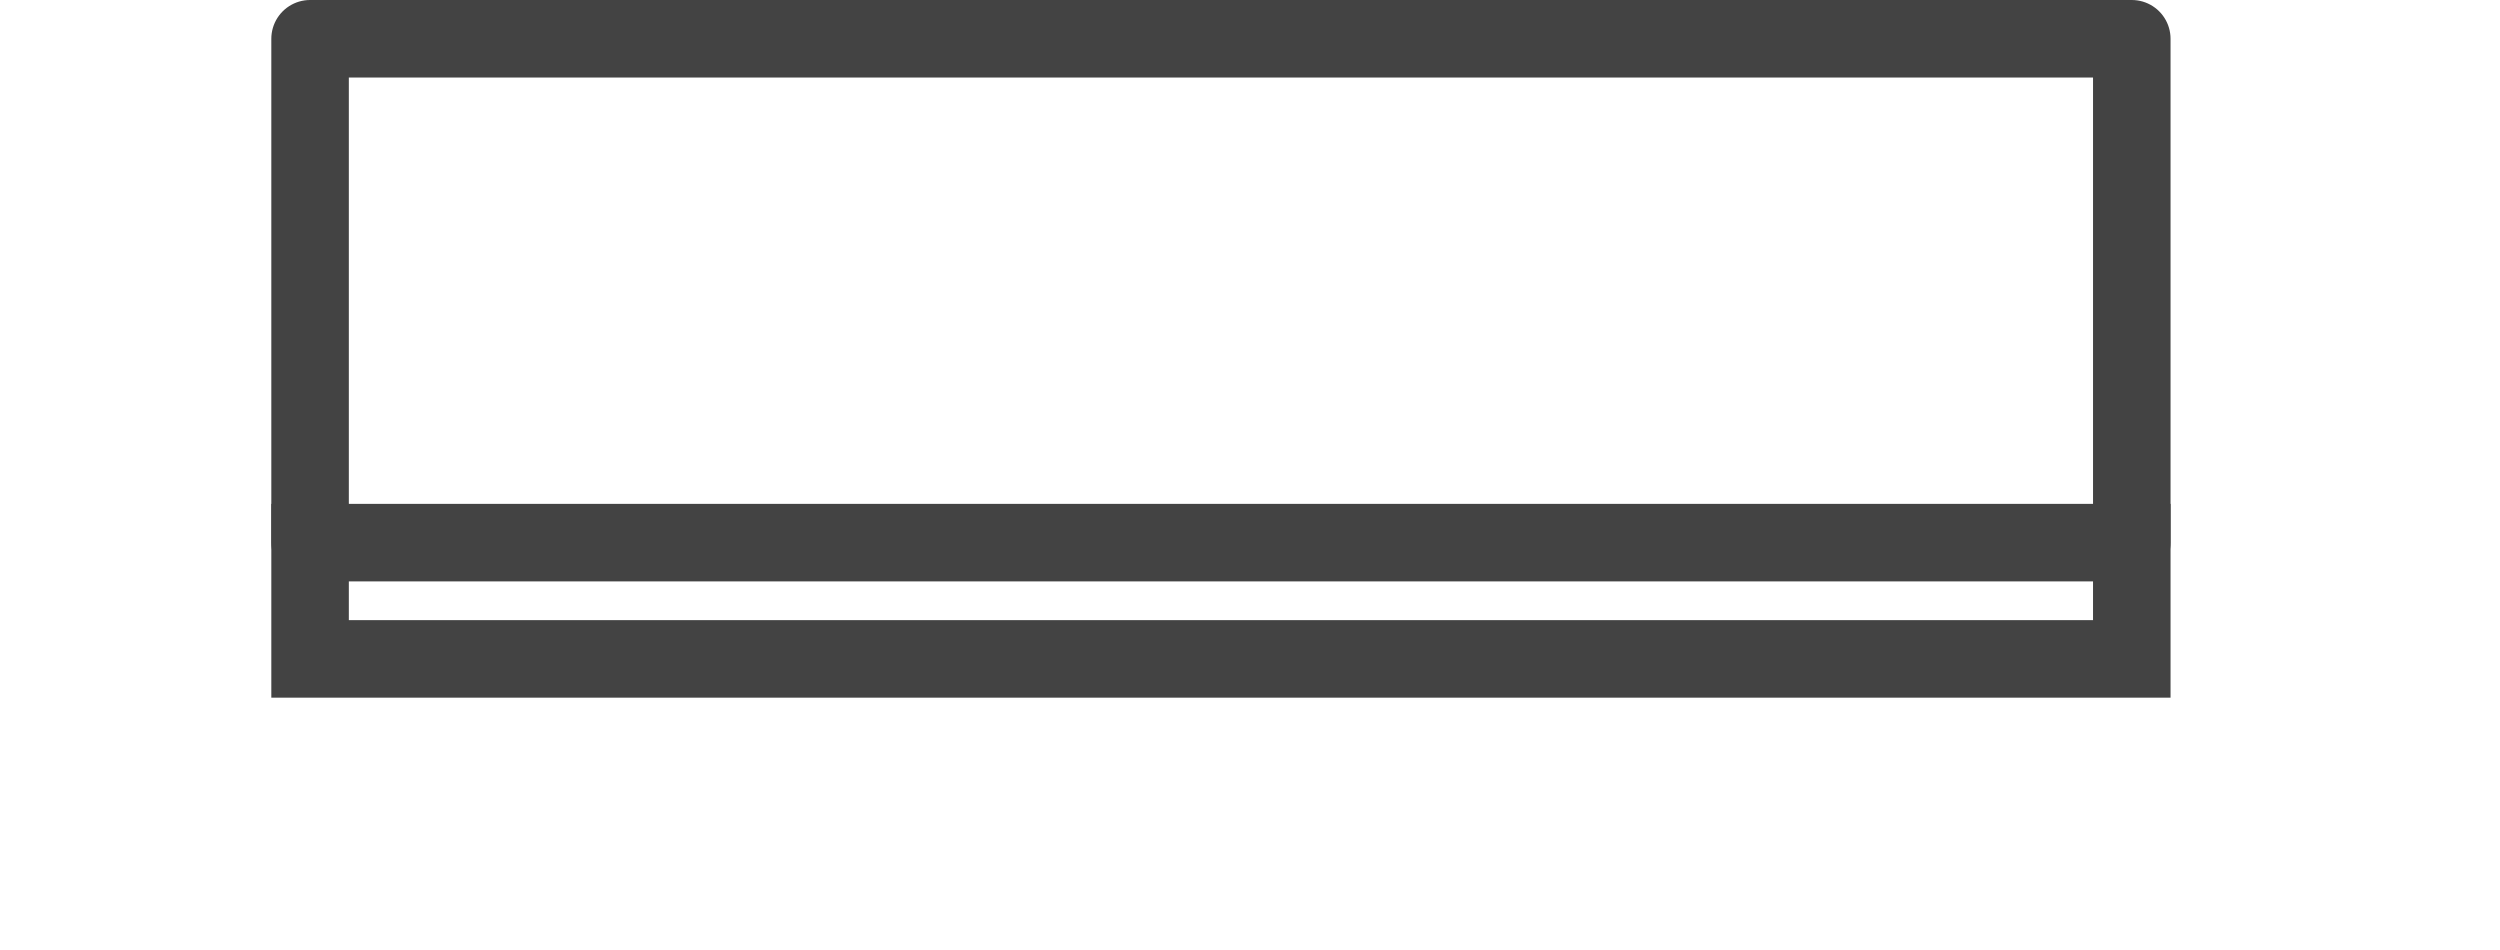
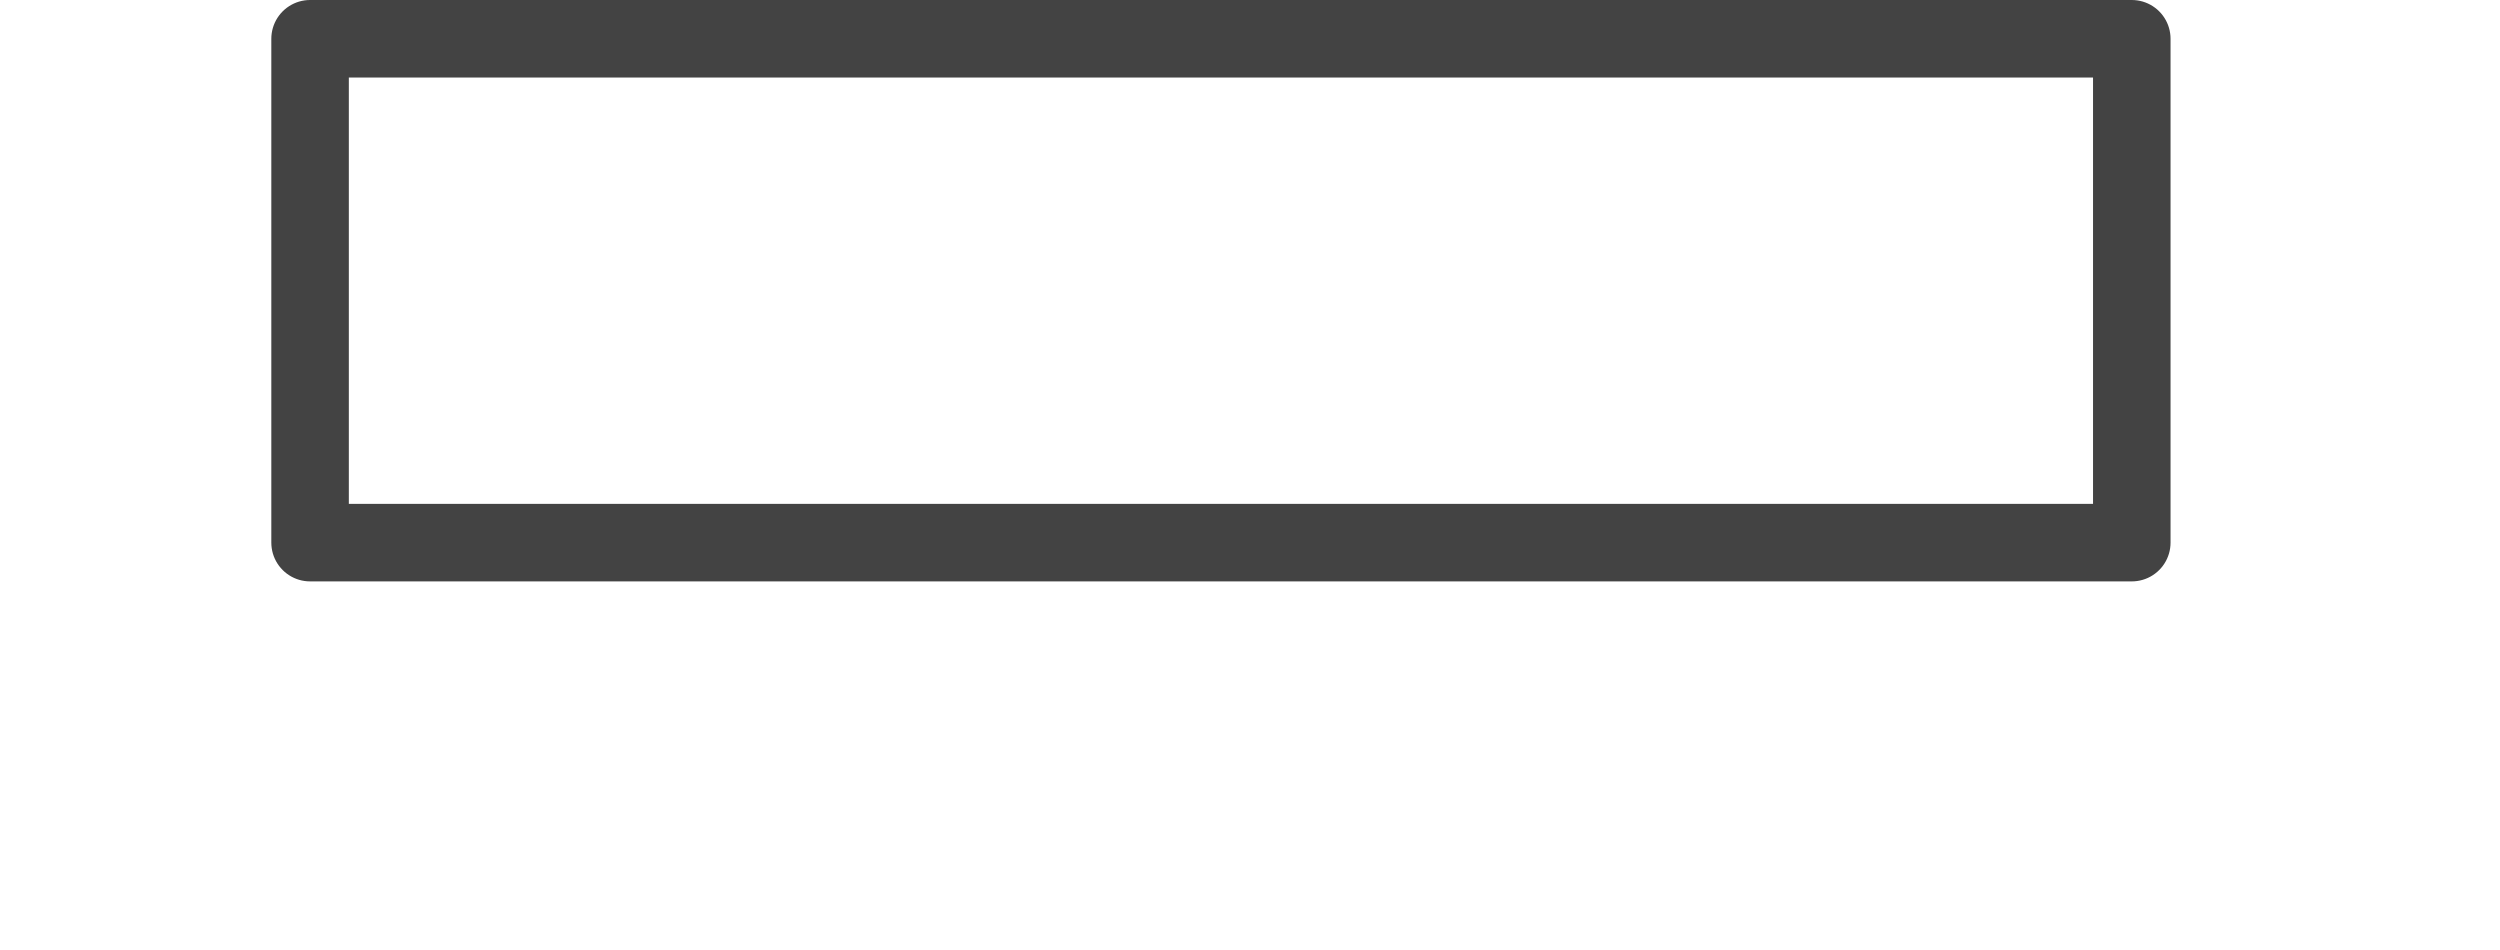
<svg xmlns="http://www.w3.org/2000/svg" width="129" height="49" viewBox="0 0 129 49">
  <defs>
    <clipPath id="clip-path">
-       <rect id="Rectangle_3293" data-name="Rectangle 3293" width="129" height="23" transform="translate(737 3526)" fill="#fff" stroke="#707070" stroke-width="1" />
-     </clipPath>
+       </clipPath>
  </defs>
  <g id="Group_580" data-name="Group 580" transform="translate(-737 -3500)">
    <g id="Rectangle_3291" data-name="Rectangle 3291" transform="translate(751 3500)" fill="none" stroke="#434343" stroke-linejoin="round" stroke-width="4">
      <rect width="98" height="30" stroke="none" />
      <rect x="2" y="2" width="94" height="26" fill="none" />
    </g>
    <g id="Mask_Group_211" data-name="Mask Group 211" clip-path="url(#clip-path)">
      <g id="Path_326" data-name="Path 326" transform="translate(751 3506)" fill="none">
-         <path d="M0,0H98V30H0Z" stroke="none" />
+         <path d="M0,0V30H0Z" stroke="none" />
        <path d="M 4 4 L 4 26 L 94 26 L 94 4 L 4 4 M 0 0 L 98 0 L 98 30 L 0 30 L 0 0 Z" stroke="none" fill="#434343" />
      </g>
    </g>
  </g>
</svg>